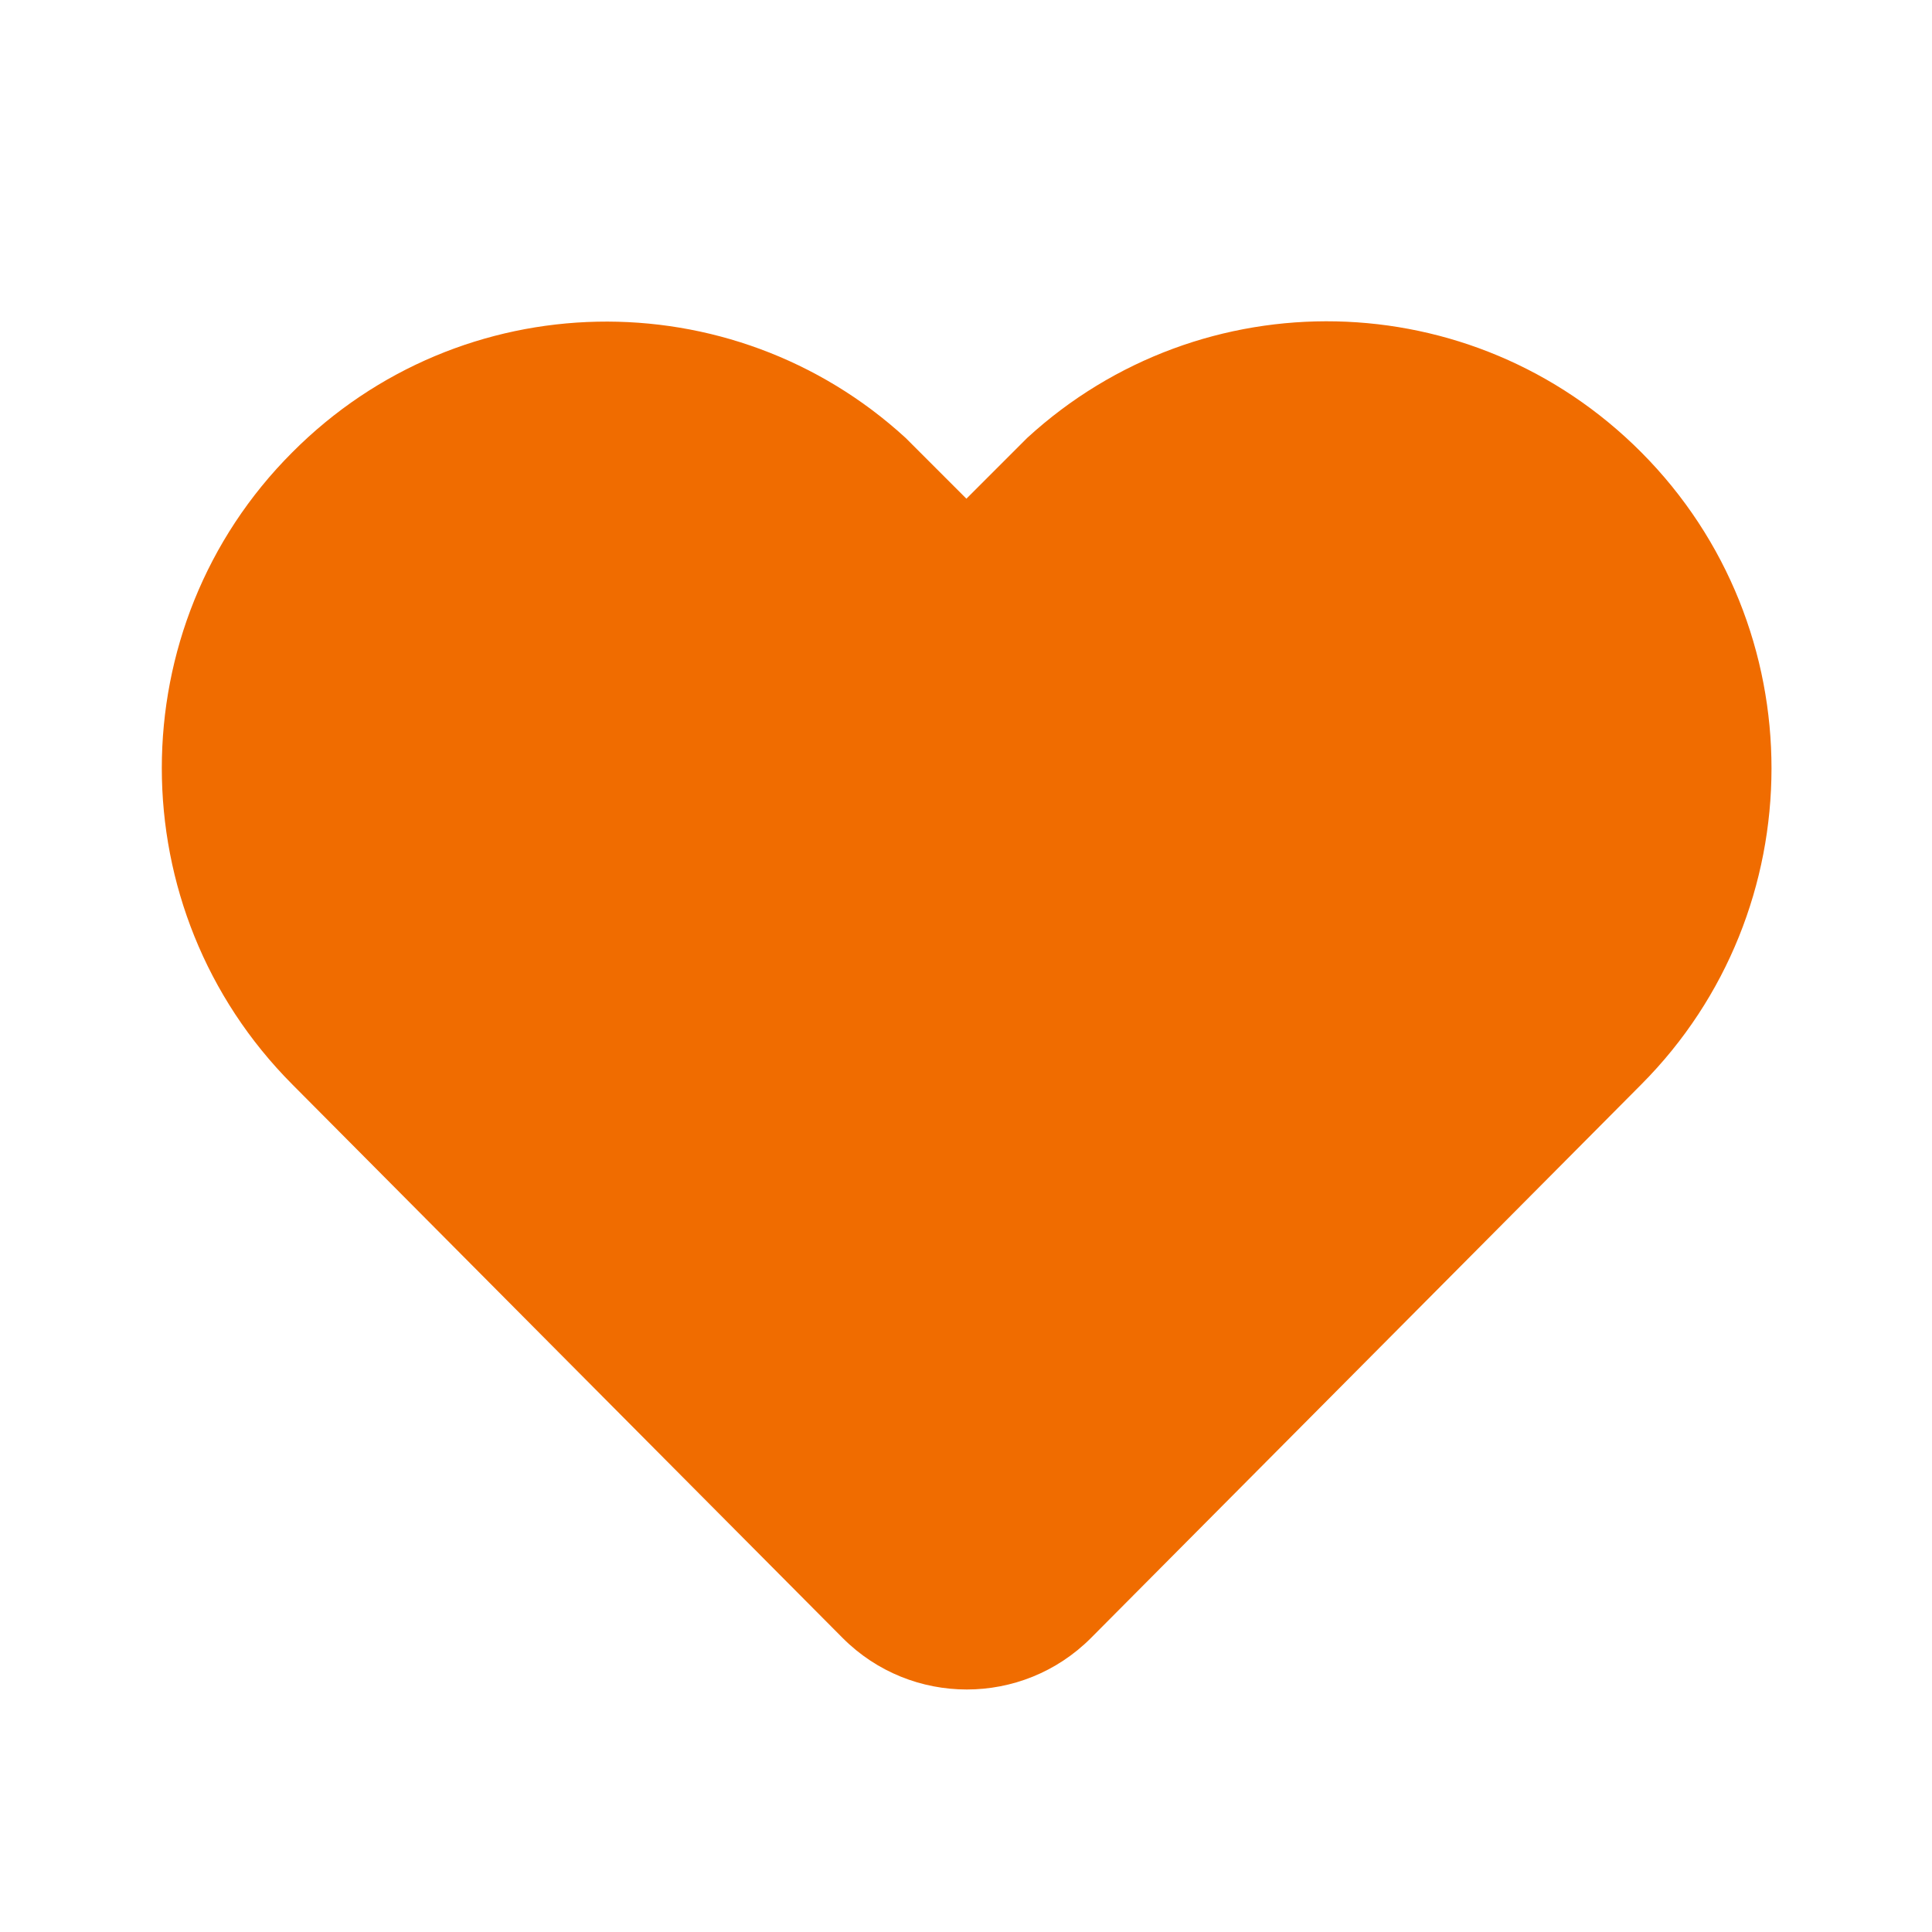
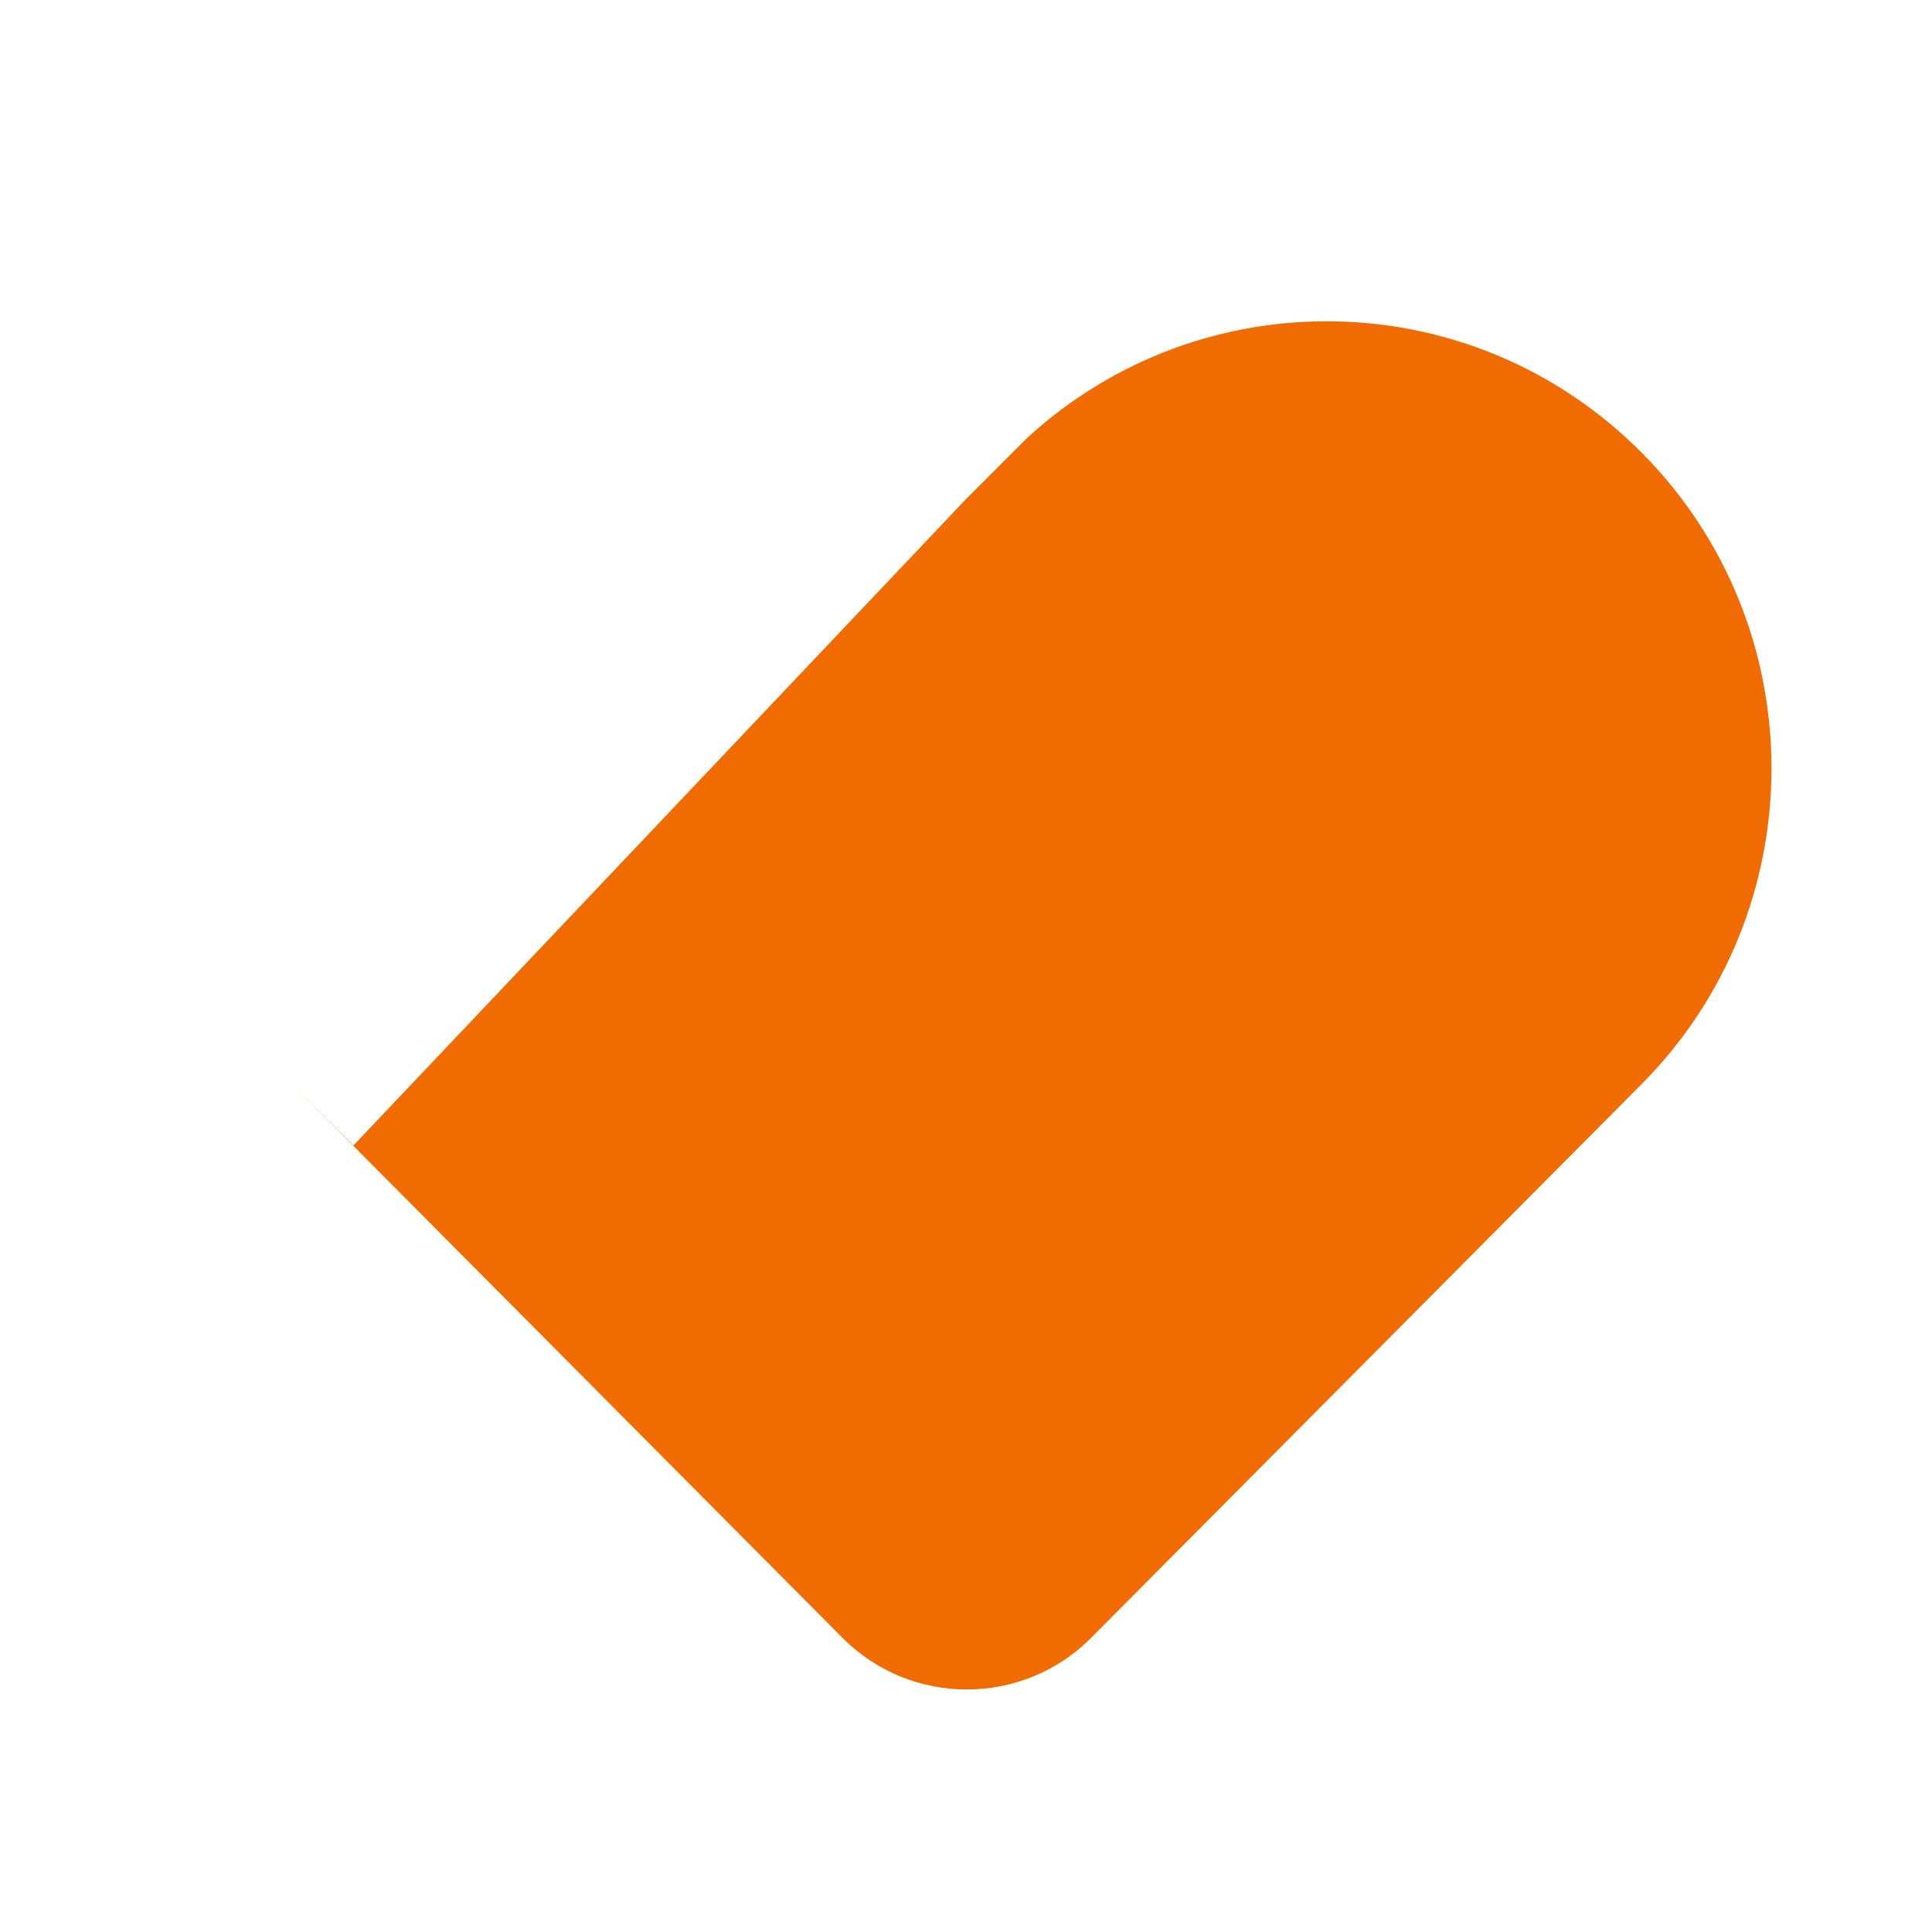
<svg xmlns="http://www.w3.org/2000/svg" id="Layer_1" data-name="Layer 1" width="24" height="24" viewBox="0 0 24 24">
  <defs>
    <style>
      .cls-1 {
        fill: #f06c00;
      }
    </style>
  </defs>
-   <path class="cls-1" d="M12,6.2l.76-.76c2.17-1.99,5.53-1.93,7.63.18,2.16,2.17,2.15,5.69,0,7.85l-6.84,6.88c-.85.85-2.23.85-3.08,0l-6.84-6.88c-2.16-2.17-2.16-5.69,0-7.85,2.1-2.11,5.46-2.16,7.62-.18l.76.76Z" />
+   <path class="cls-1" d="M12,6.2l.76-.76c2.17-1.99,5.53-1.93,7.63.18,2.16,2.17,2.15,5.69,0,7.85l-6.84,6.88c-.85.85-2.23.85-3.08,0l-6.84-6.88l.76.76Z" />
</svg>